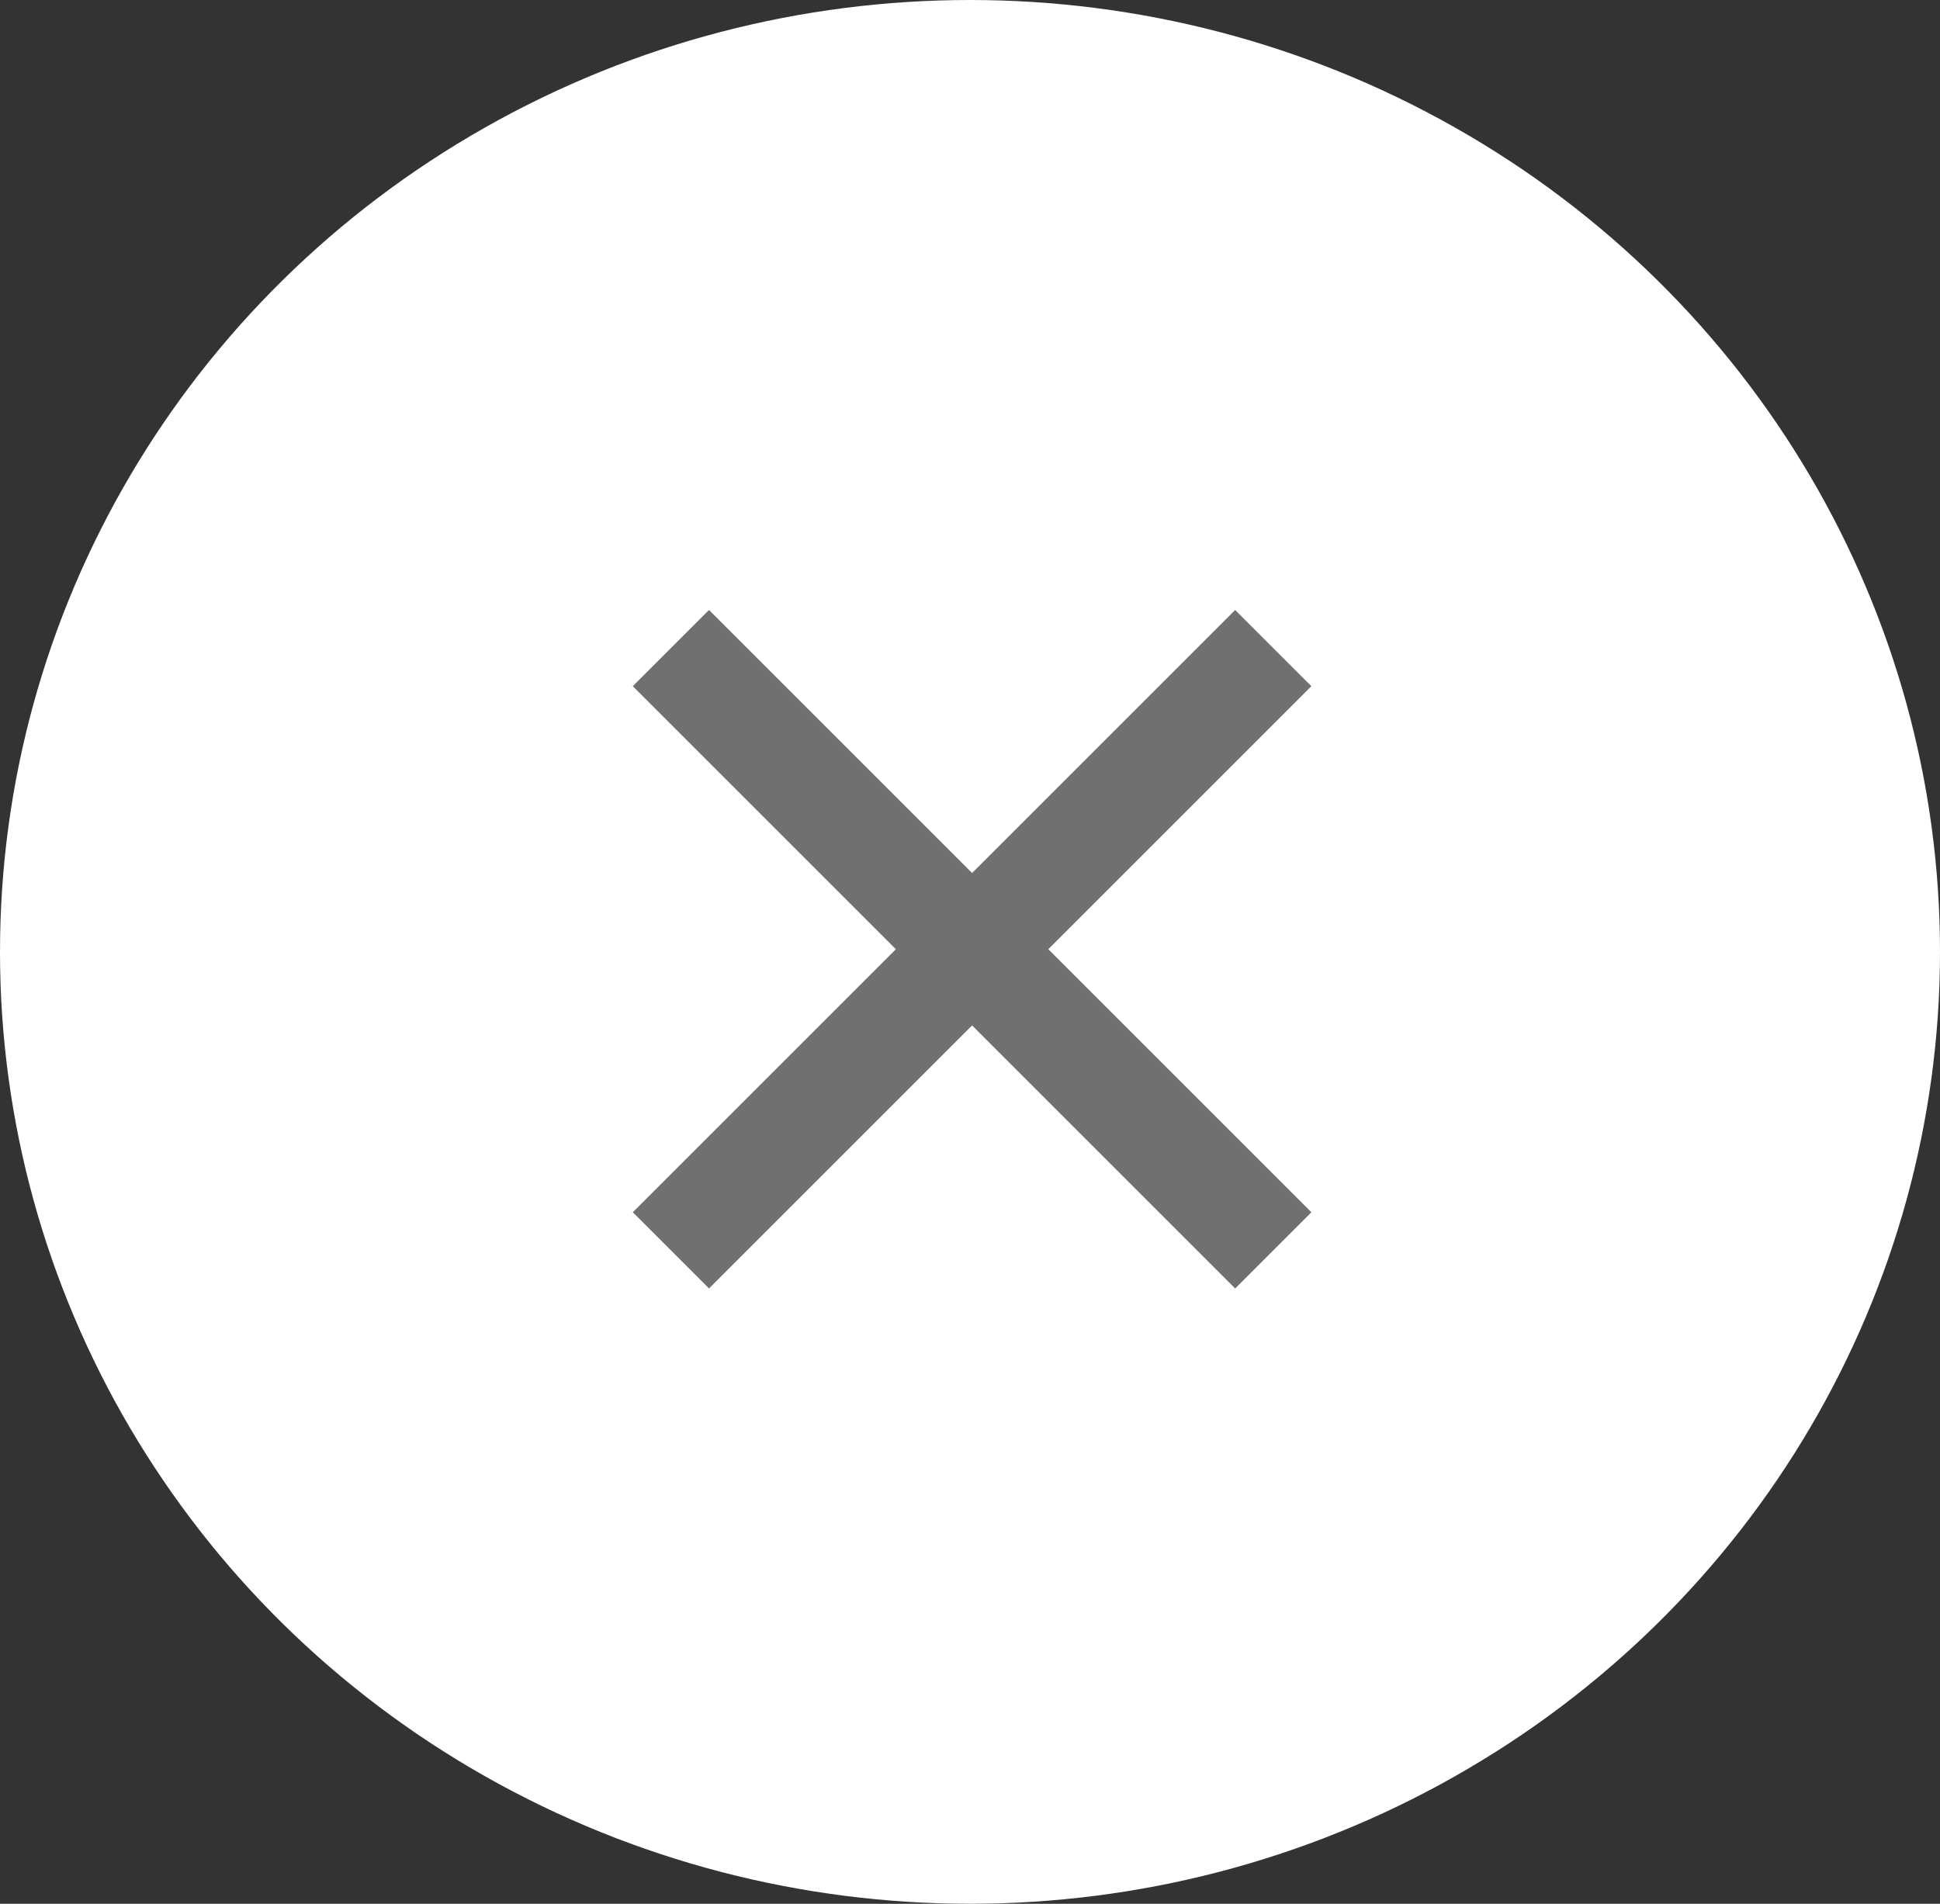
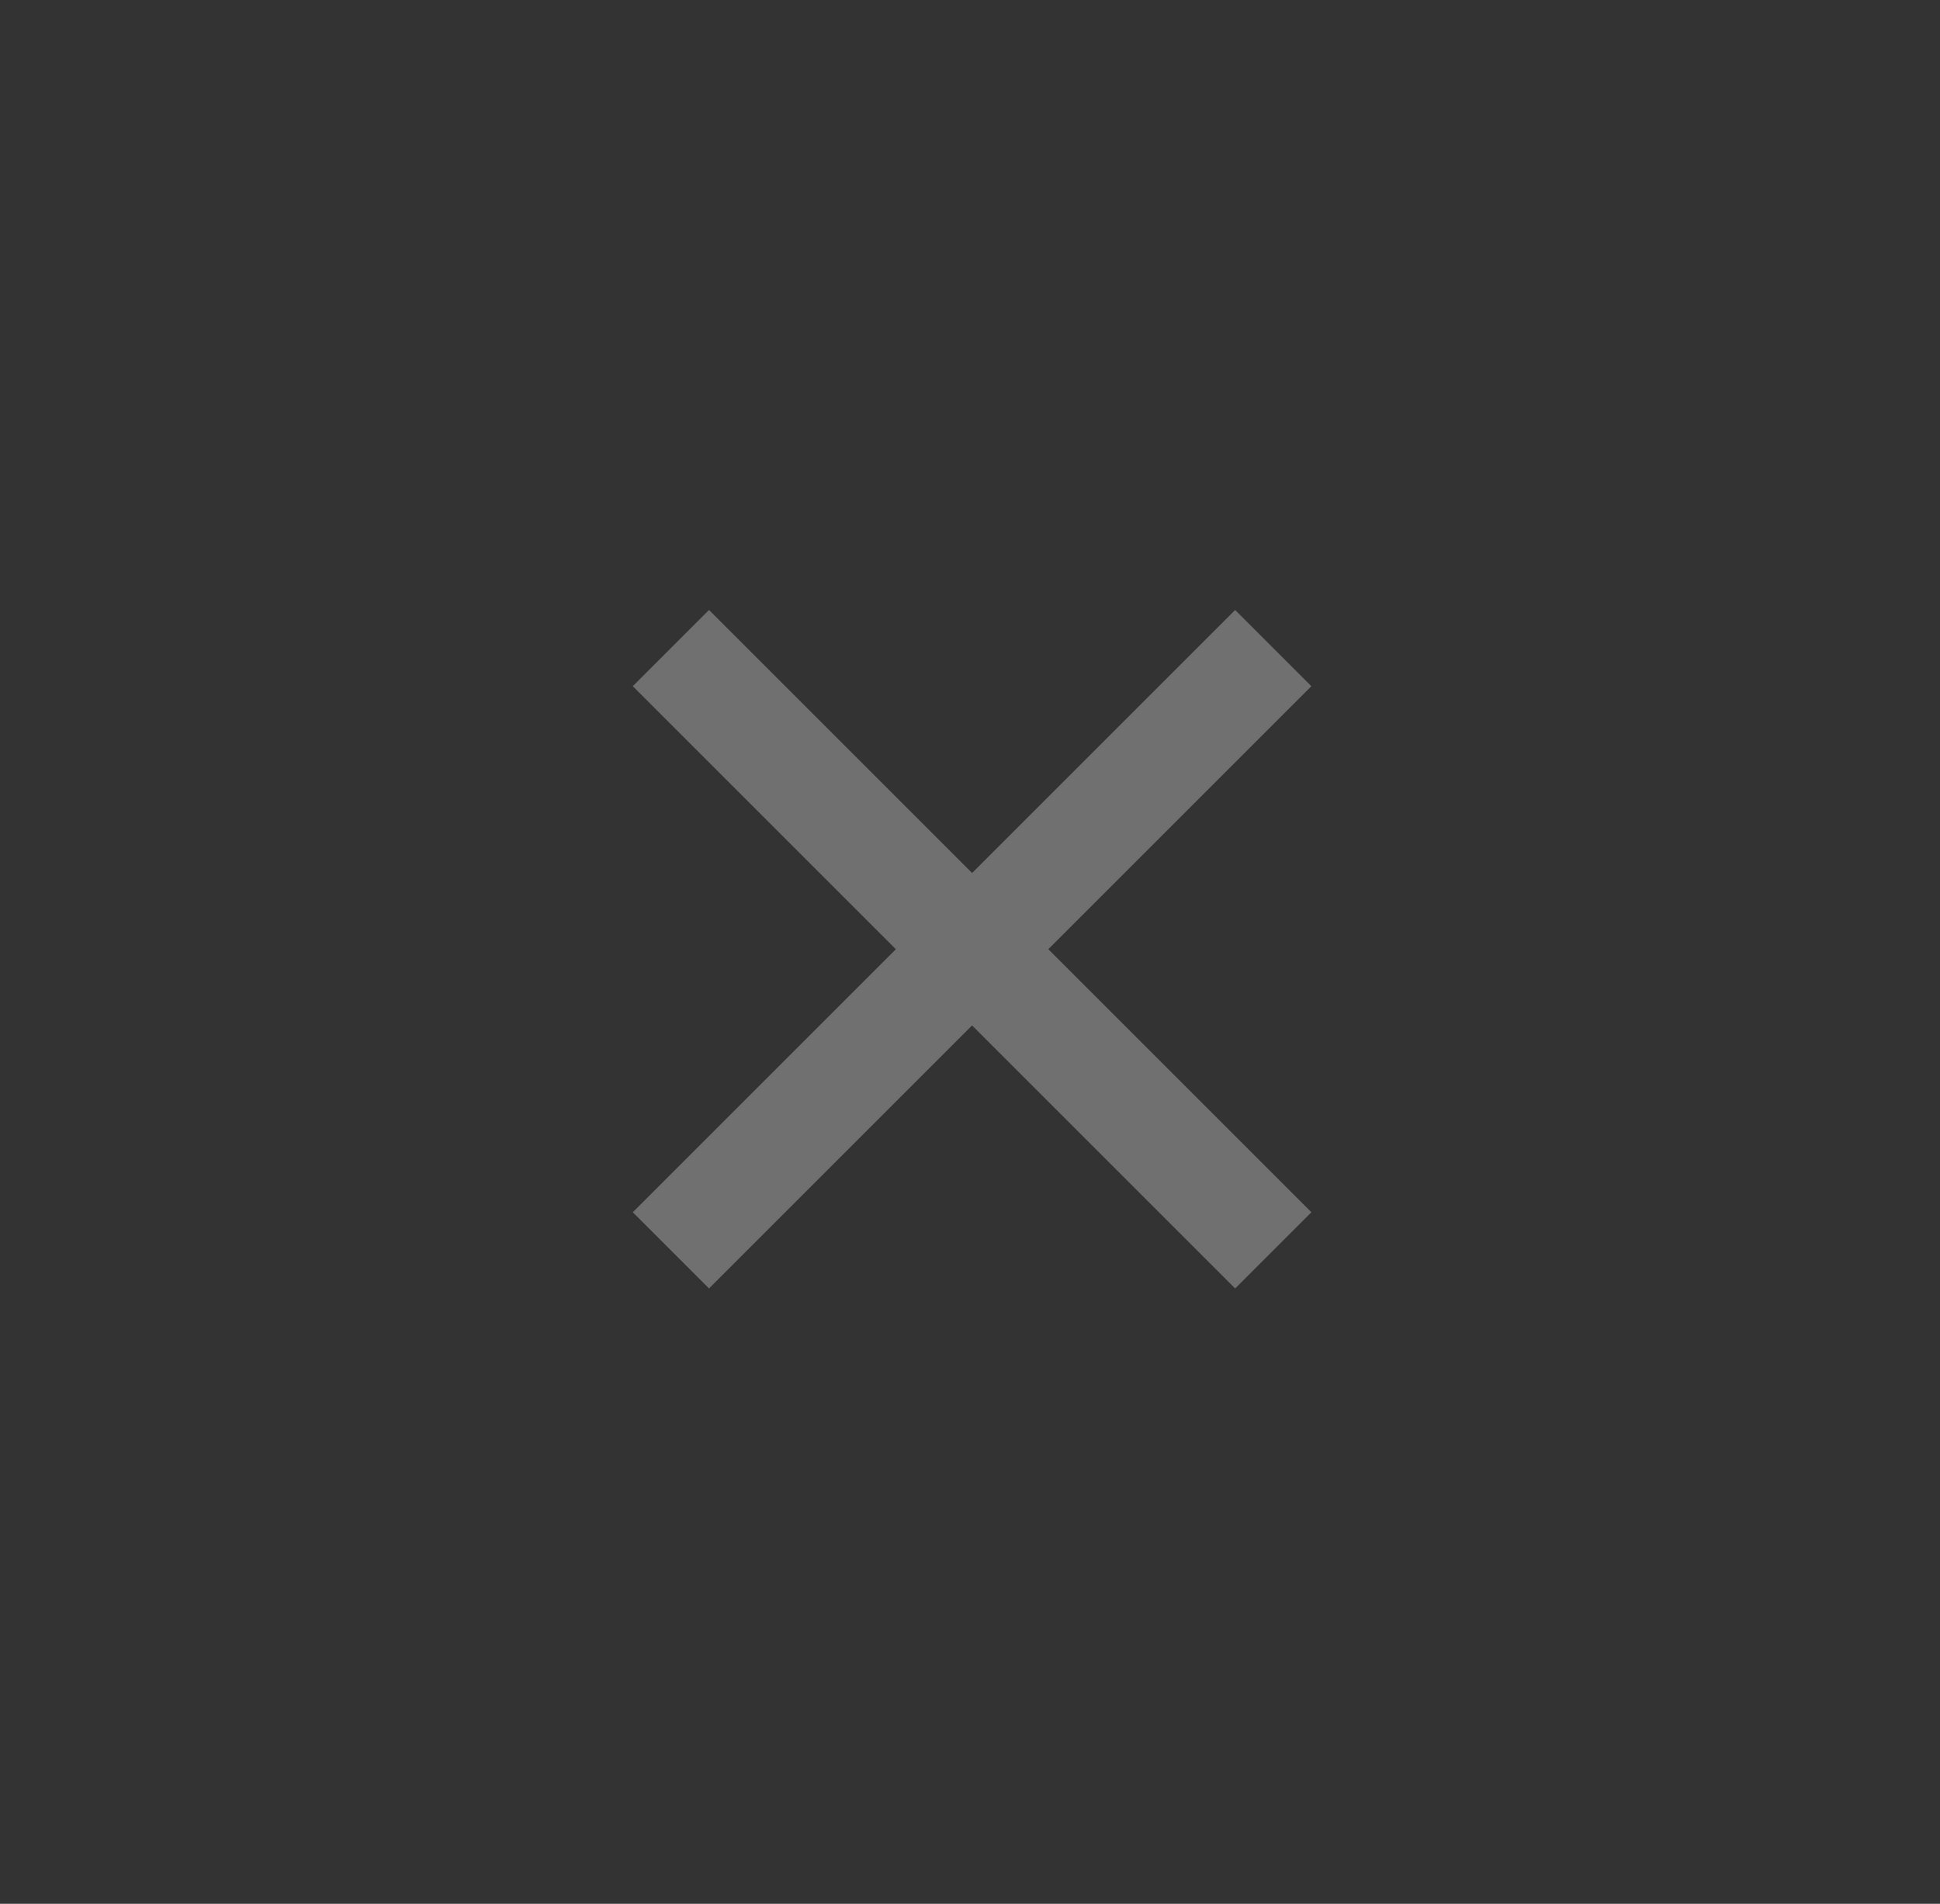
<svg xmlns="http://www.w3.org/2000/svg" width="54" height="53" viewBox="0 0 54 53">
  <rect x="0" y="0" width="54" height="53" fill="#333333" stroke="none" />
  <g id="グループ_1707" data-name="グループ 1707" transform="translate(0.185 -0.447)">
-     <ellipse id="楕円形_5" data-name="楕円形 5" cx="27" cy="26.5" rx="27" ry="26.5" transform="translate(-0.185 0.447)" fill="#fff" />
    <g id="グループ_1706" data-name="グループ 1706" transform="translate(10.106 26.873) rotate(-45)">
      <line id="線_11" data-name="線 11" x2="23.712" transform="translate(11.856 0) rotate(90)" fill="none" stroke="#707070" stroke-width="3" />
      <line id="線_12" data-name="線 12" x2="23.712" transform="translate(0 11.856)" fill="none" stroke="#707070" stroke-width="3" />
    </g>
  </g>
</svg>